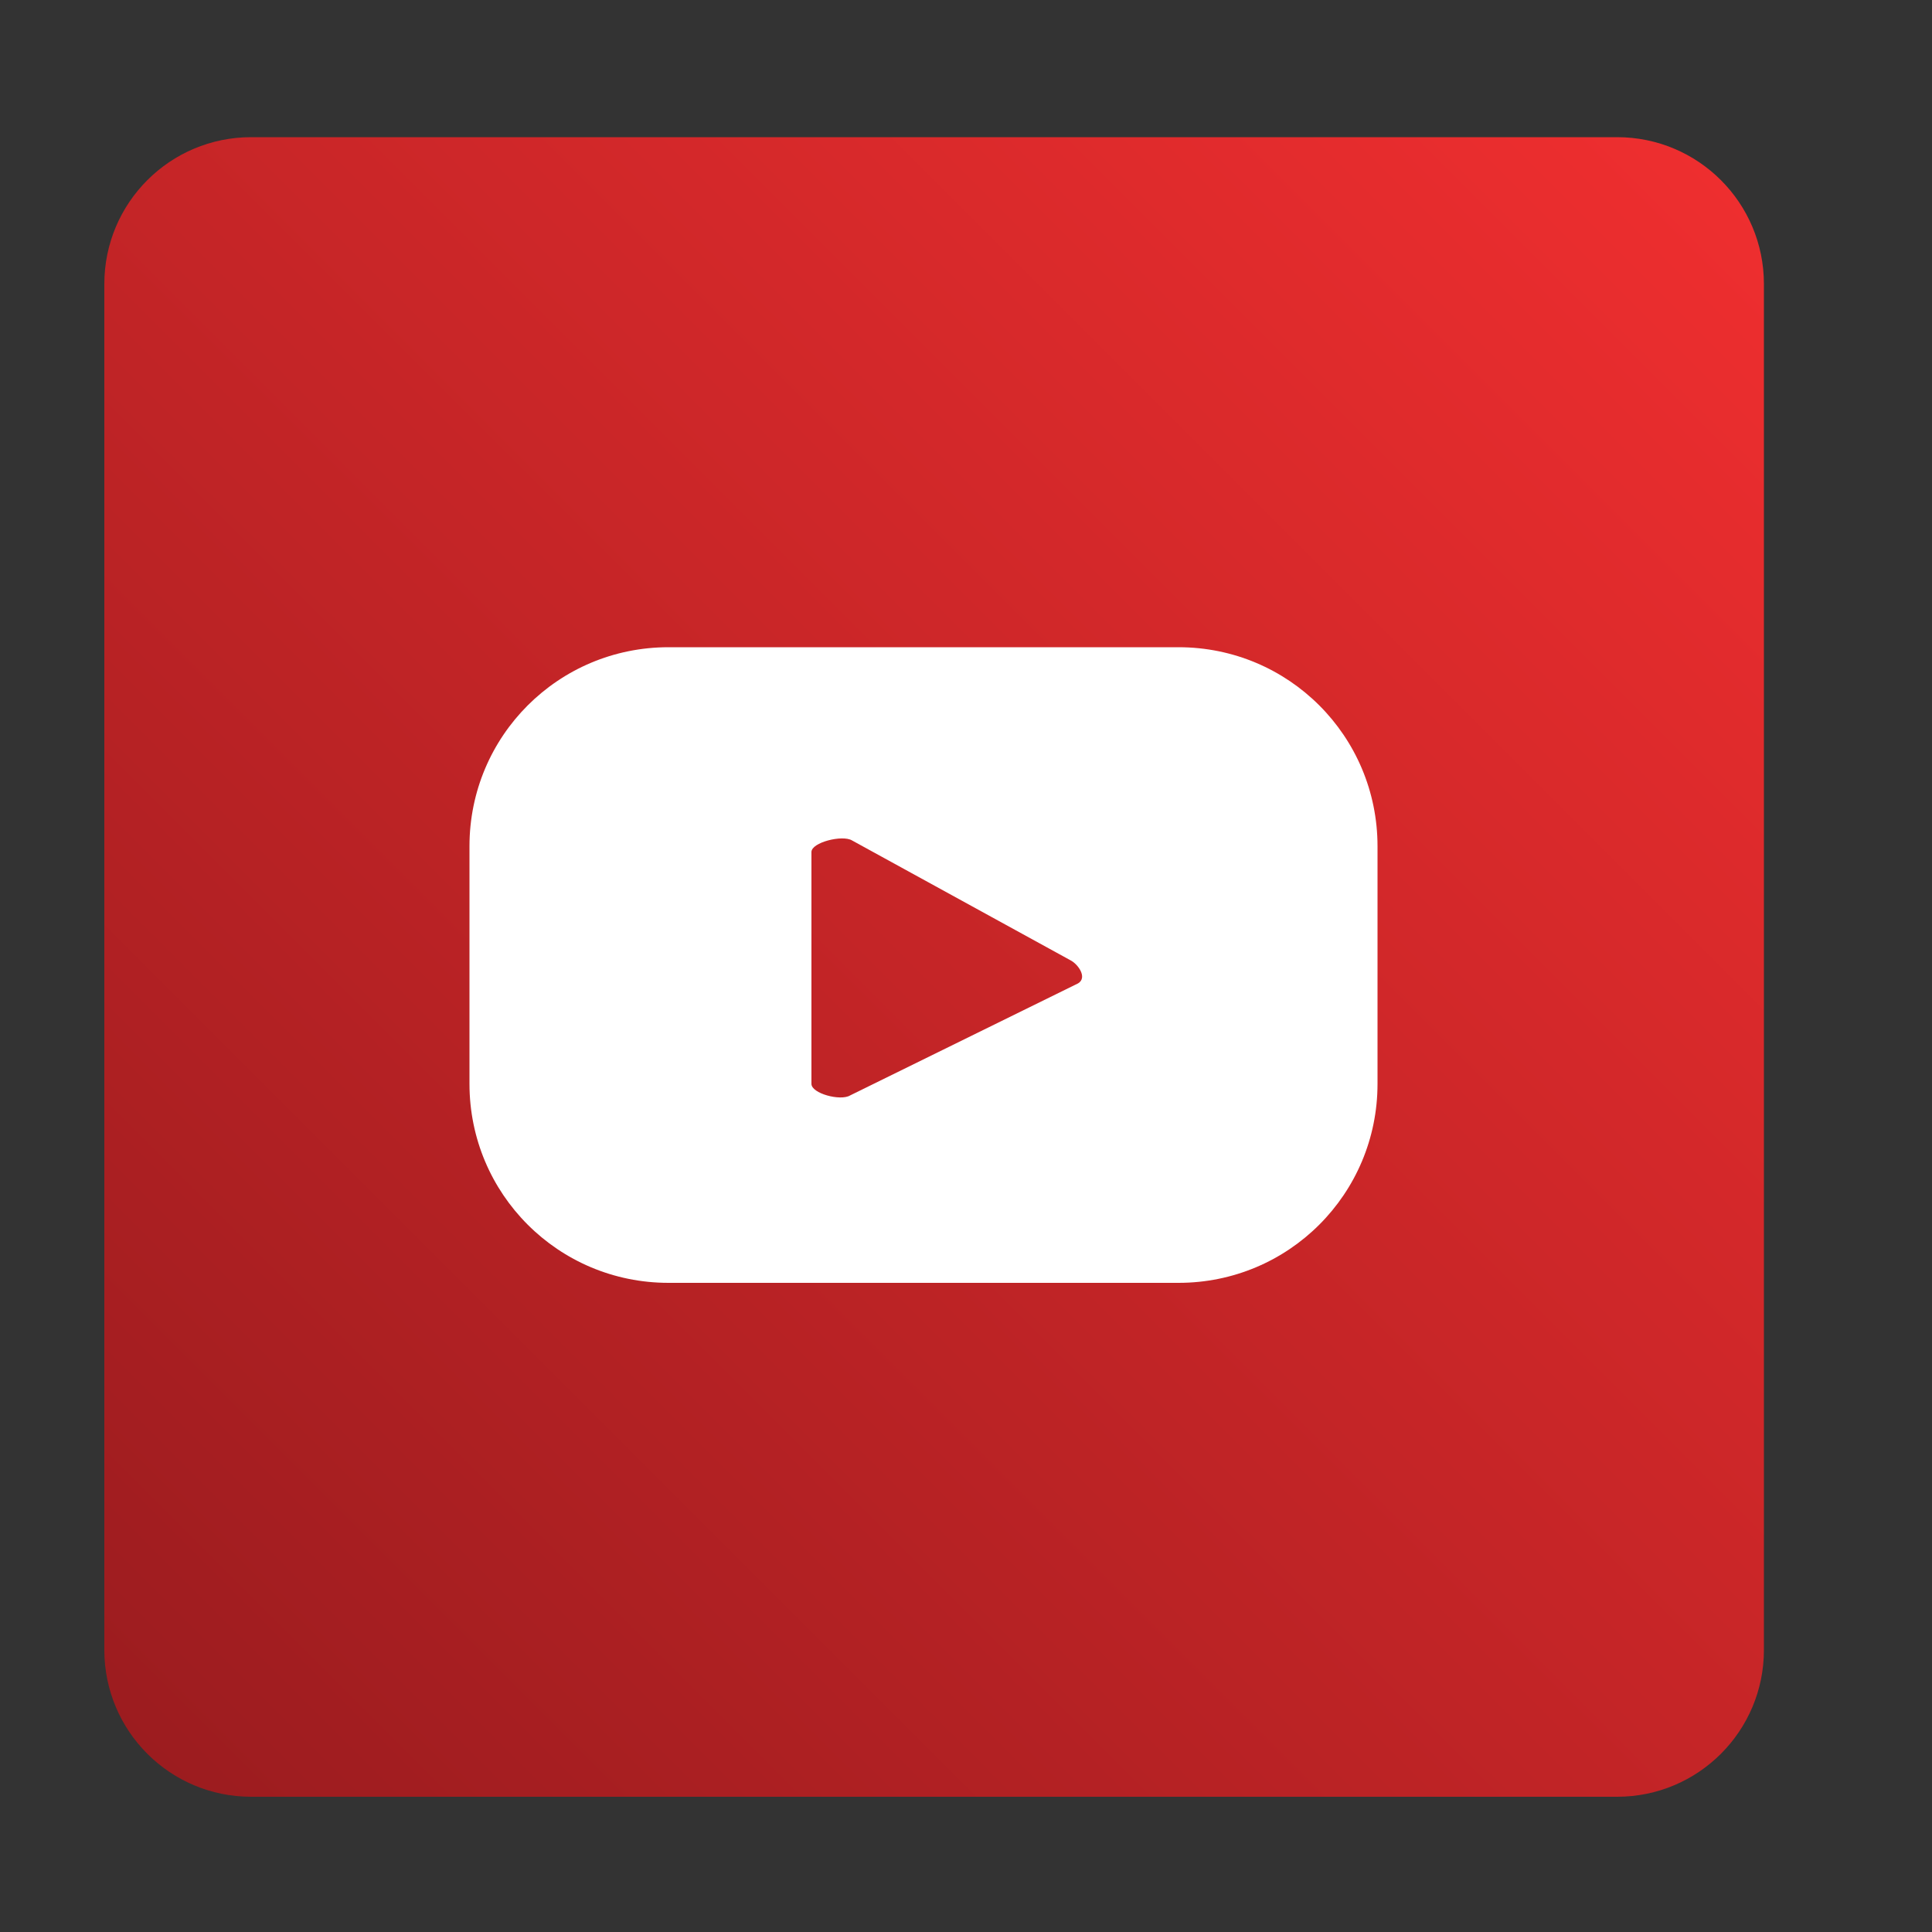
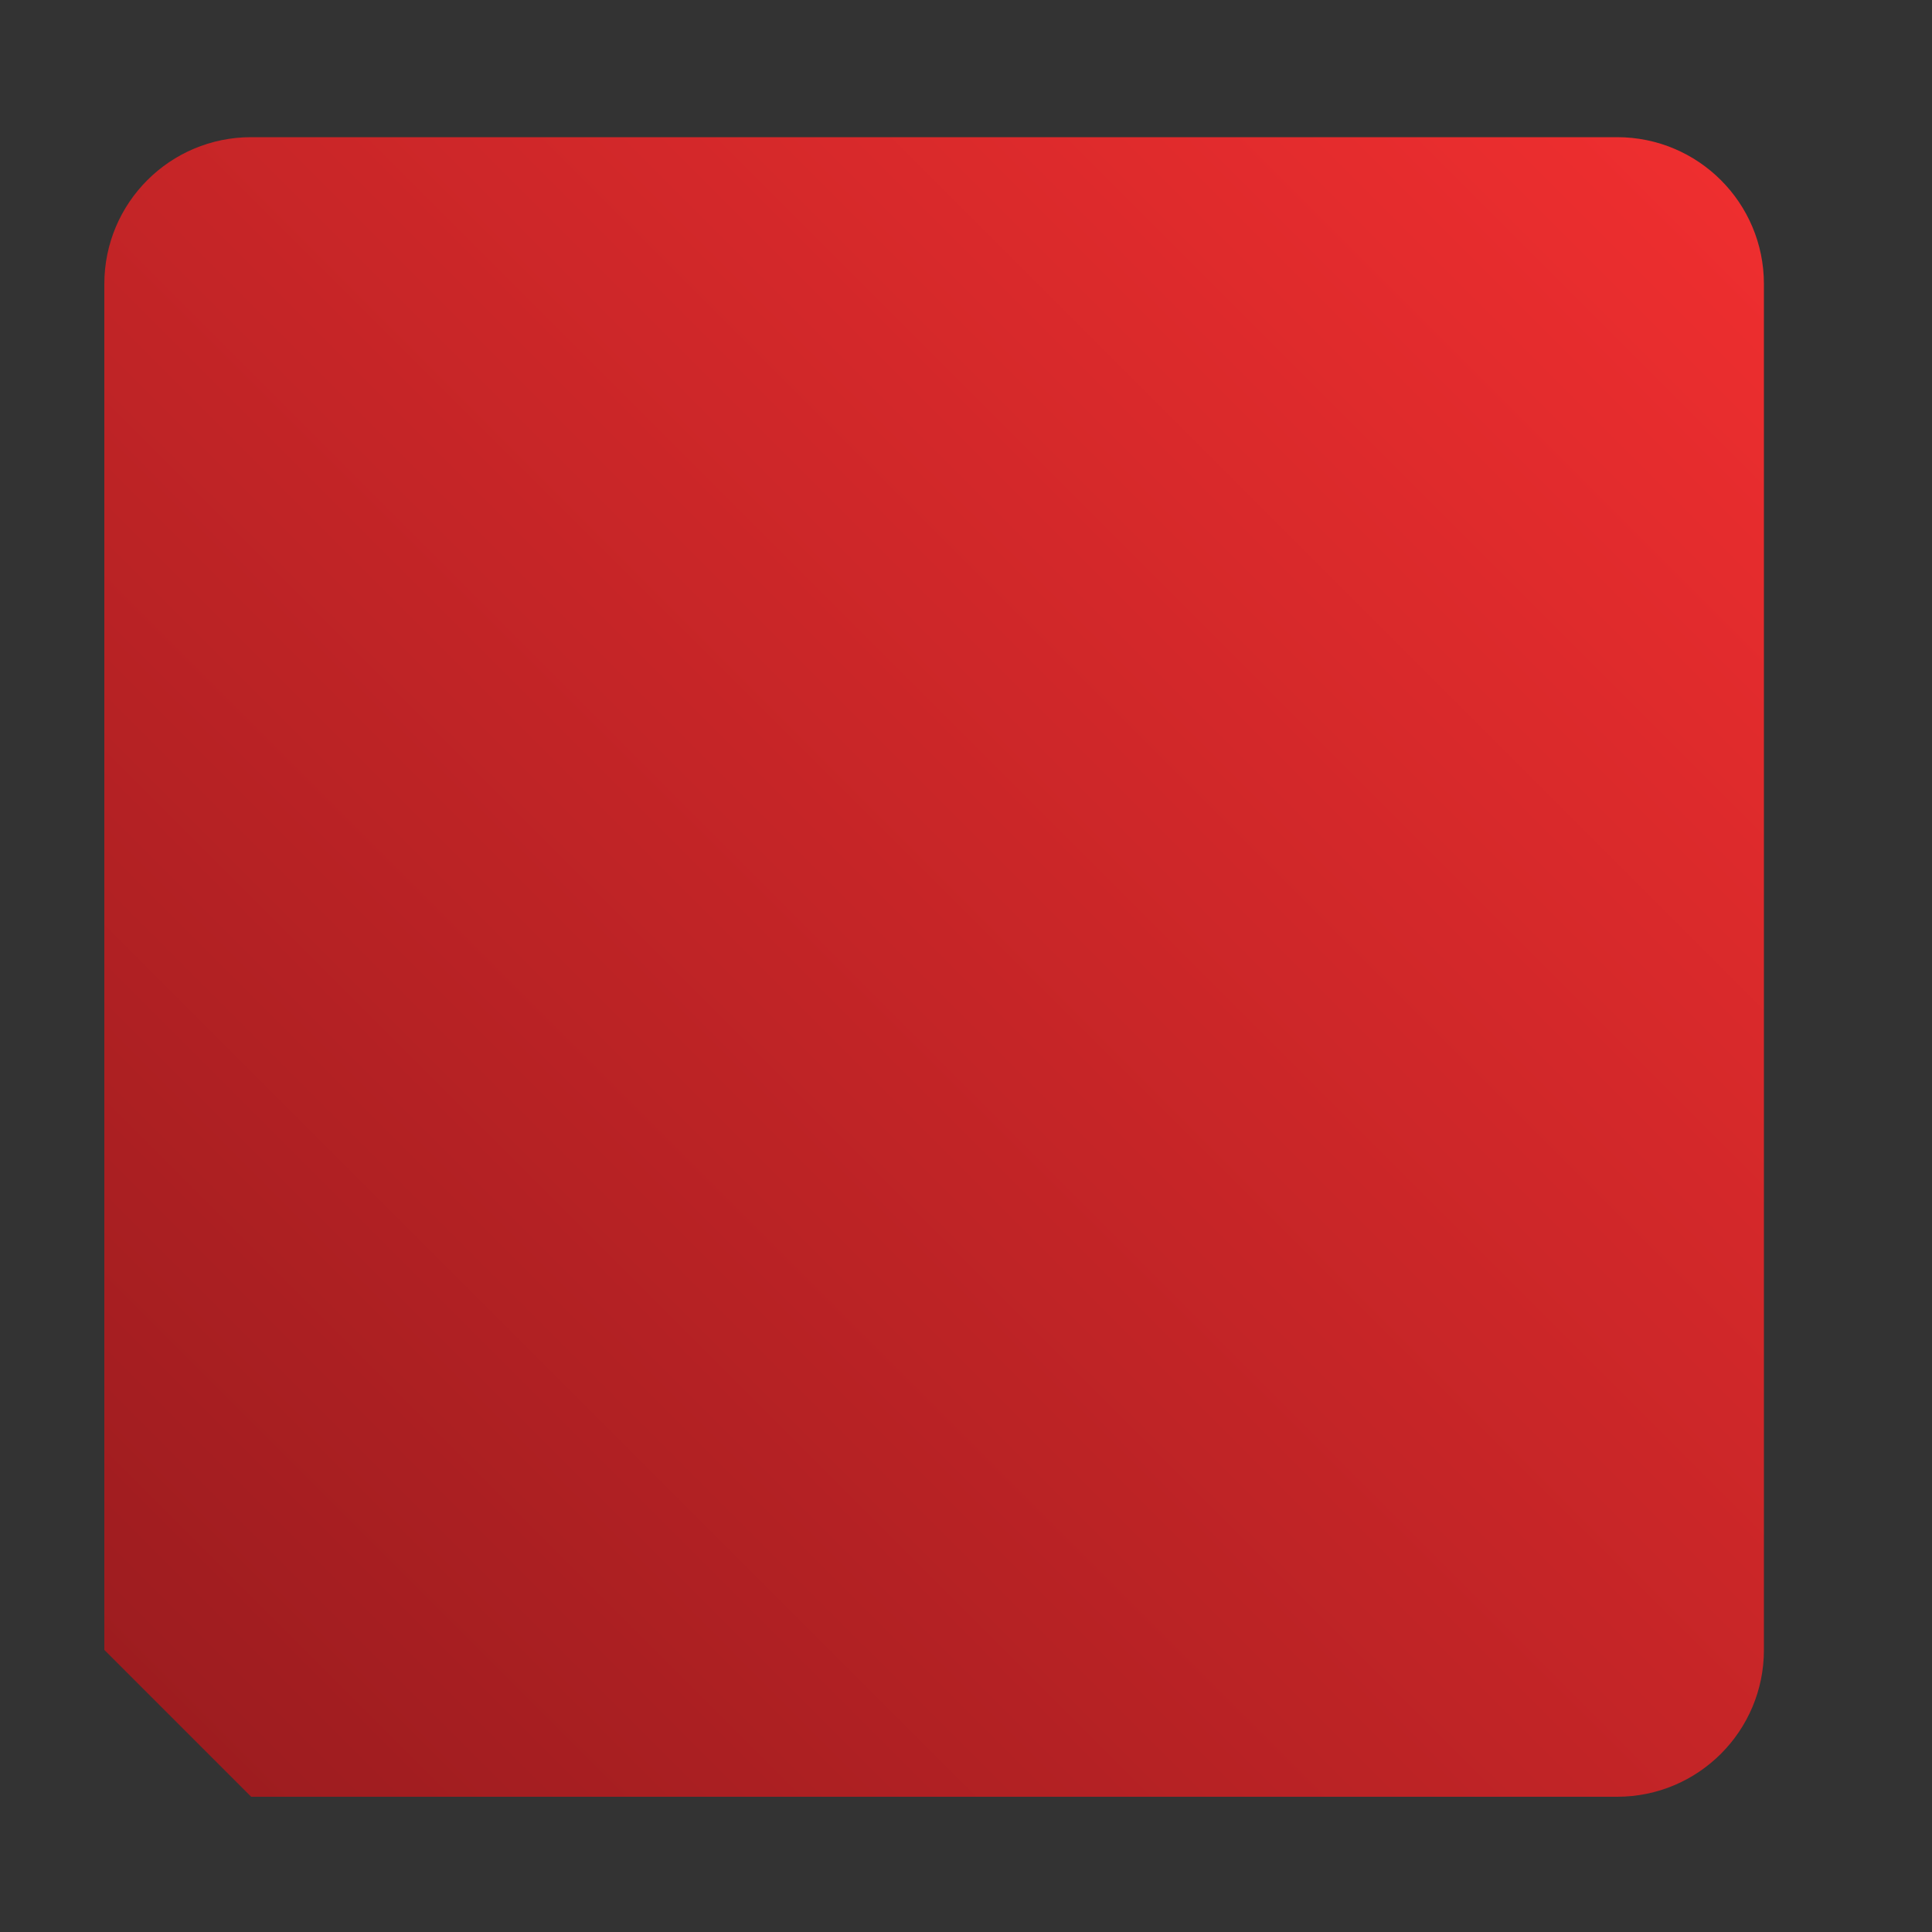
<svg xmlns="http://www.w3.org/2000/svg" version="1.1" id="Layer_1" x="0px" y="0px" viewBox="0 0 100 100" style="enable-background:new 0 0 100 100;" xml:space="preserve">
  <rect x="0" y="0" width="100" height="100" fill="#333333" stroke="none" />
  <style type="text/css">
	.st0{fill:url(#SVGID_1_);}
	.st1{fill:#FFFFFF;}
</style>
  <g>
    <linearGradient id="SVGID_1_" gradientUnits="userSpaceOnUse" x1="43.946" y1="-253.998" x2="125.404" y2="-172.54" gradientTransform="matrix(0 1 -1 0 -164.936 -34.609)">
      <stop offset="0" style="stop-color:#EE2E2F" />
      <stop offset="1" style="stop-color:#9C1C1F" />
    </linearGradient>
-     <path class="st0" d="M5.4,85.4V14.7c0-4.2,3.4-7.6,7.6-7.6l70.7,0c4.2,0,7.6,3.4,7.6,7.6l0,70.7c0,4.2-3.4,7.6-7.6,7.6H13   C8.8,93,5.4,89.6,5.4,85.4z" />
-     <path class="st1" d="M71.3,43.8c0-5.7-4.6-10.3-10.3-10.3H34.6c-5.7,0-10.3,4.6-10.3,10.3v12.3c0,5.7,4.6,10.3,10.3,10.3H61   c5.7,0,10.3-4.6,10.3-10.3V43.8z M55.8,50.9L44,56.7c-0.5,0.3-2-0.1-2-0.6v-12c0-0.5,1.6-0.9,2.1-0.6l11.3,6.2   C55.8,49.9,56.3,50.6,55.8,50.9z" />
+     <path class="st0" d="M5.4,85.4V14.7c0-4.2,3.4-7.6,7.6-7.6l70.7,0c4.2,0,7.6,3.4,7.6,7.6l0,70.7c0,4.2-3.4,7.6-7.6,7.6H13   z" />
  </g>
</svg>